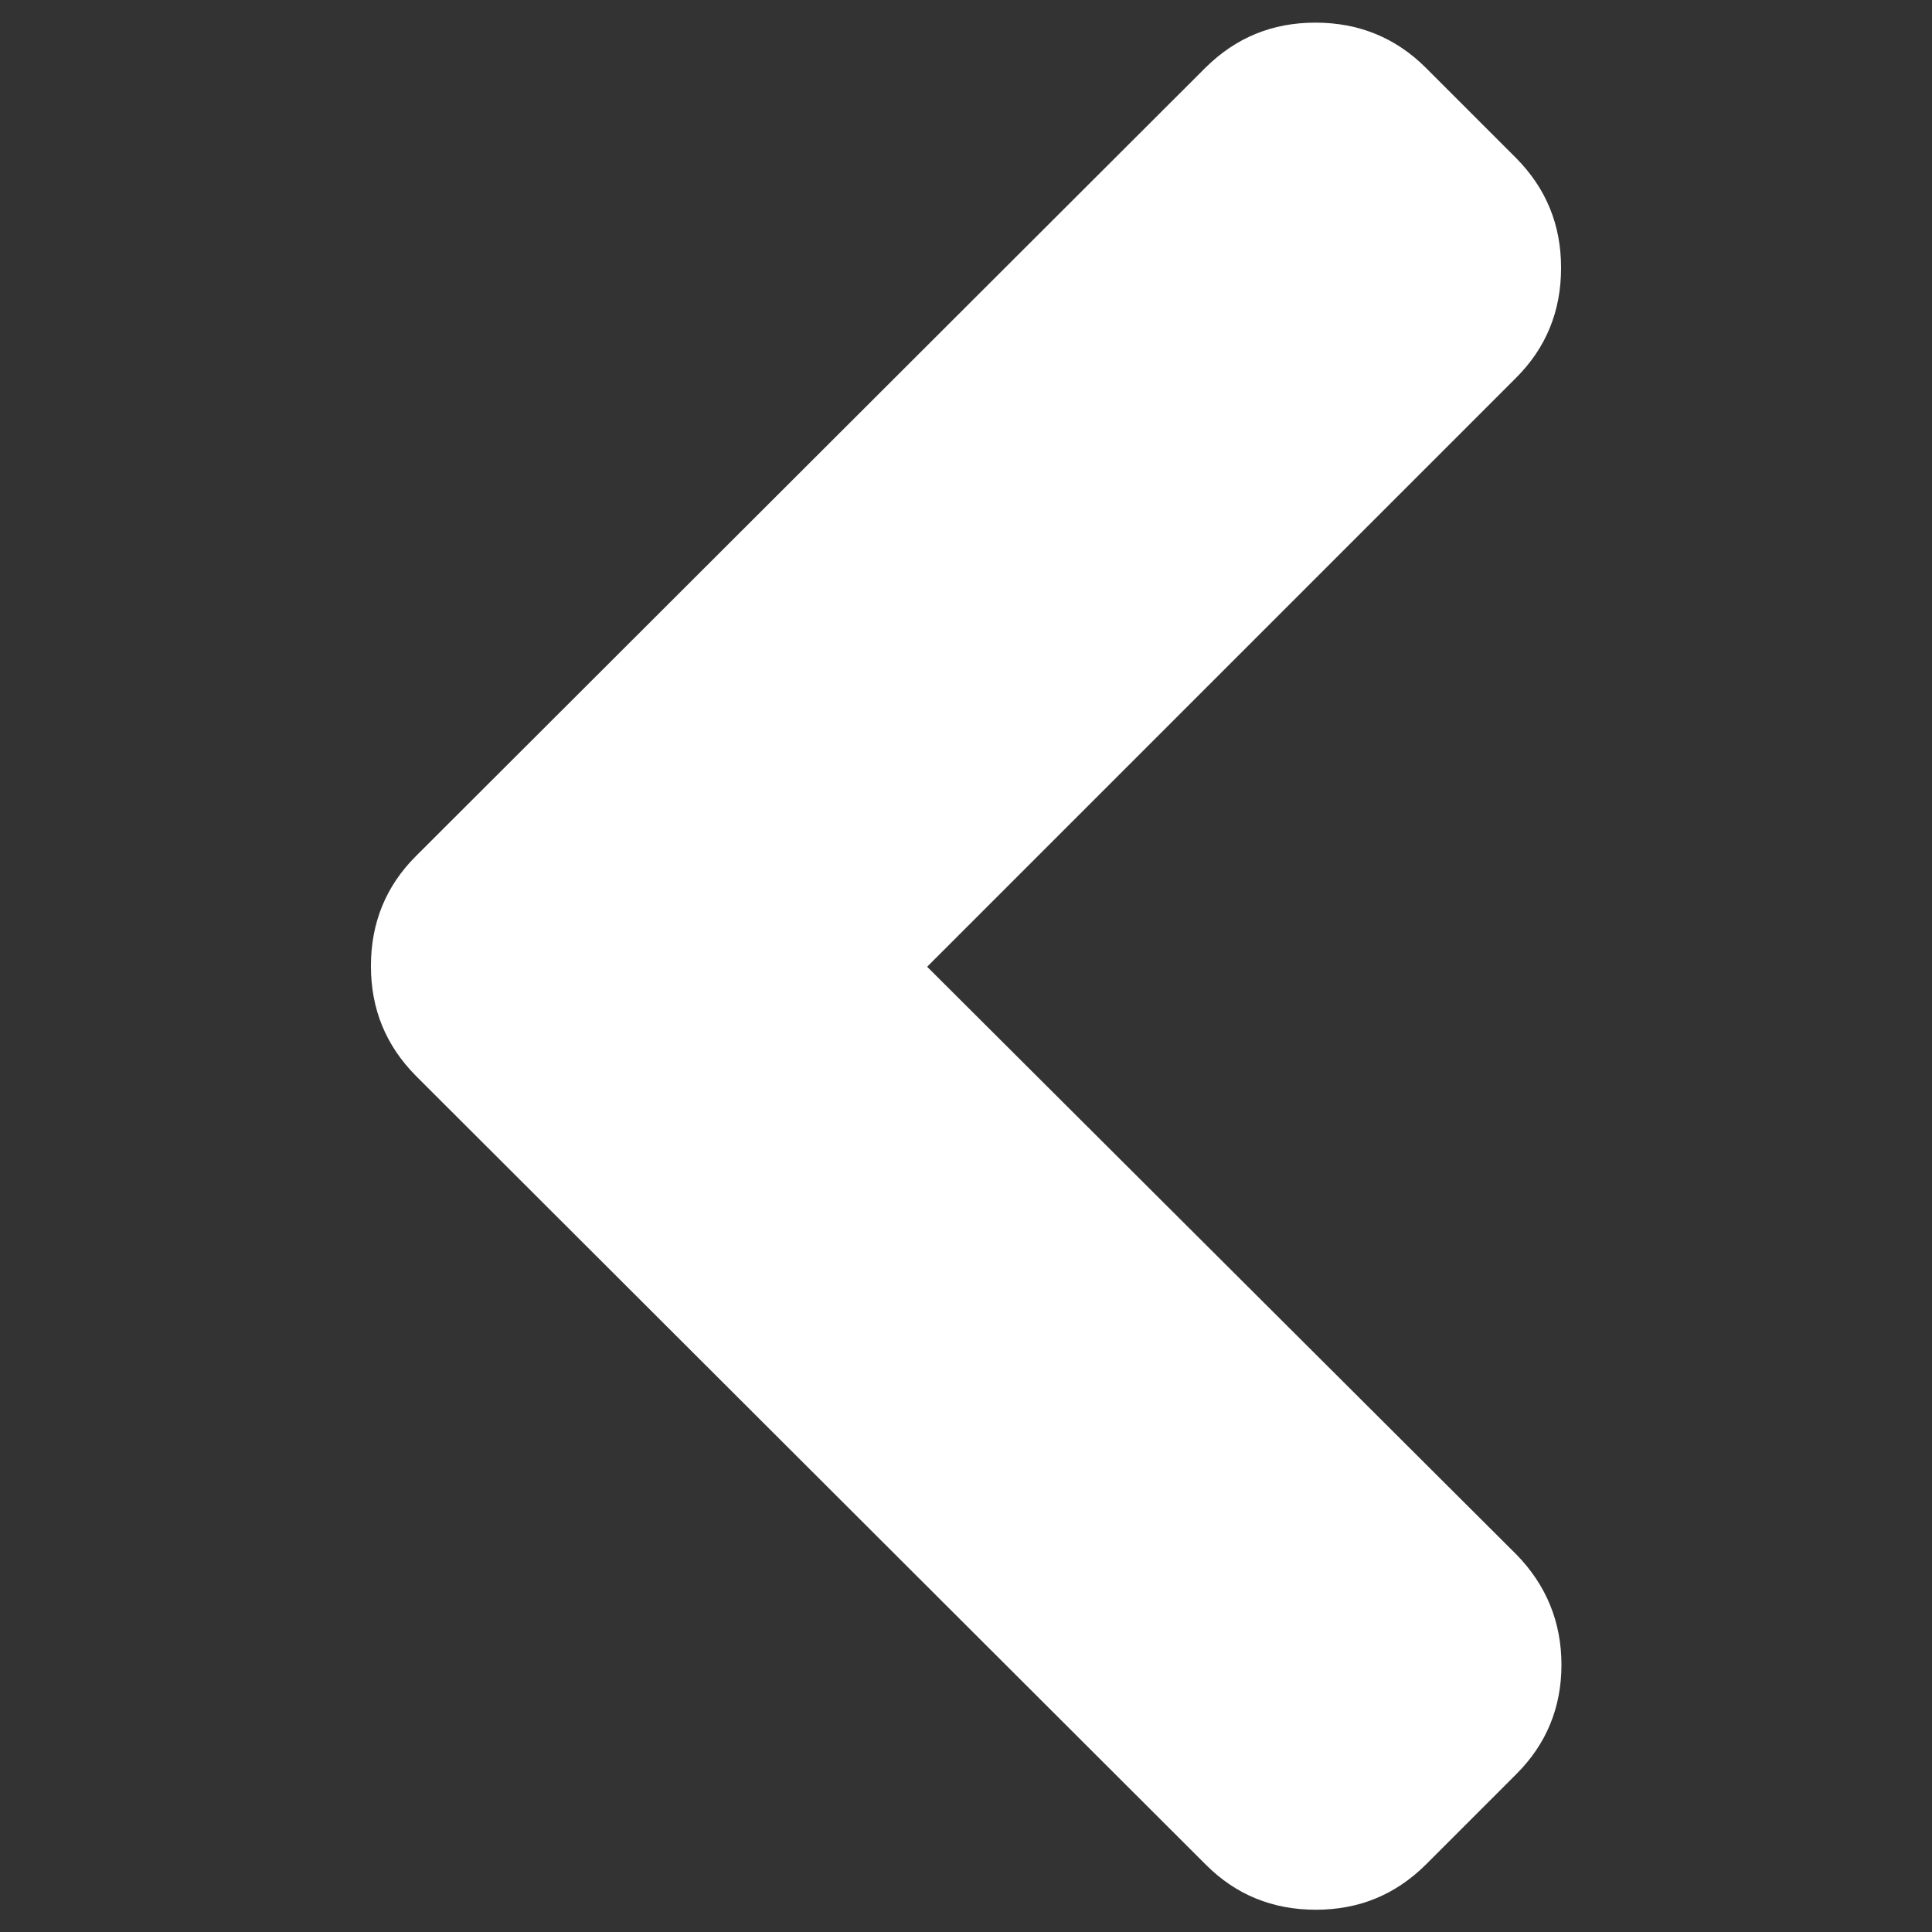
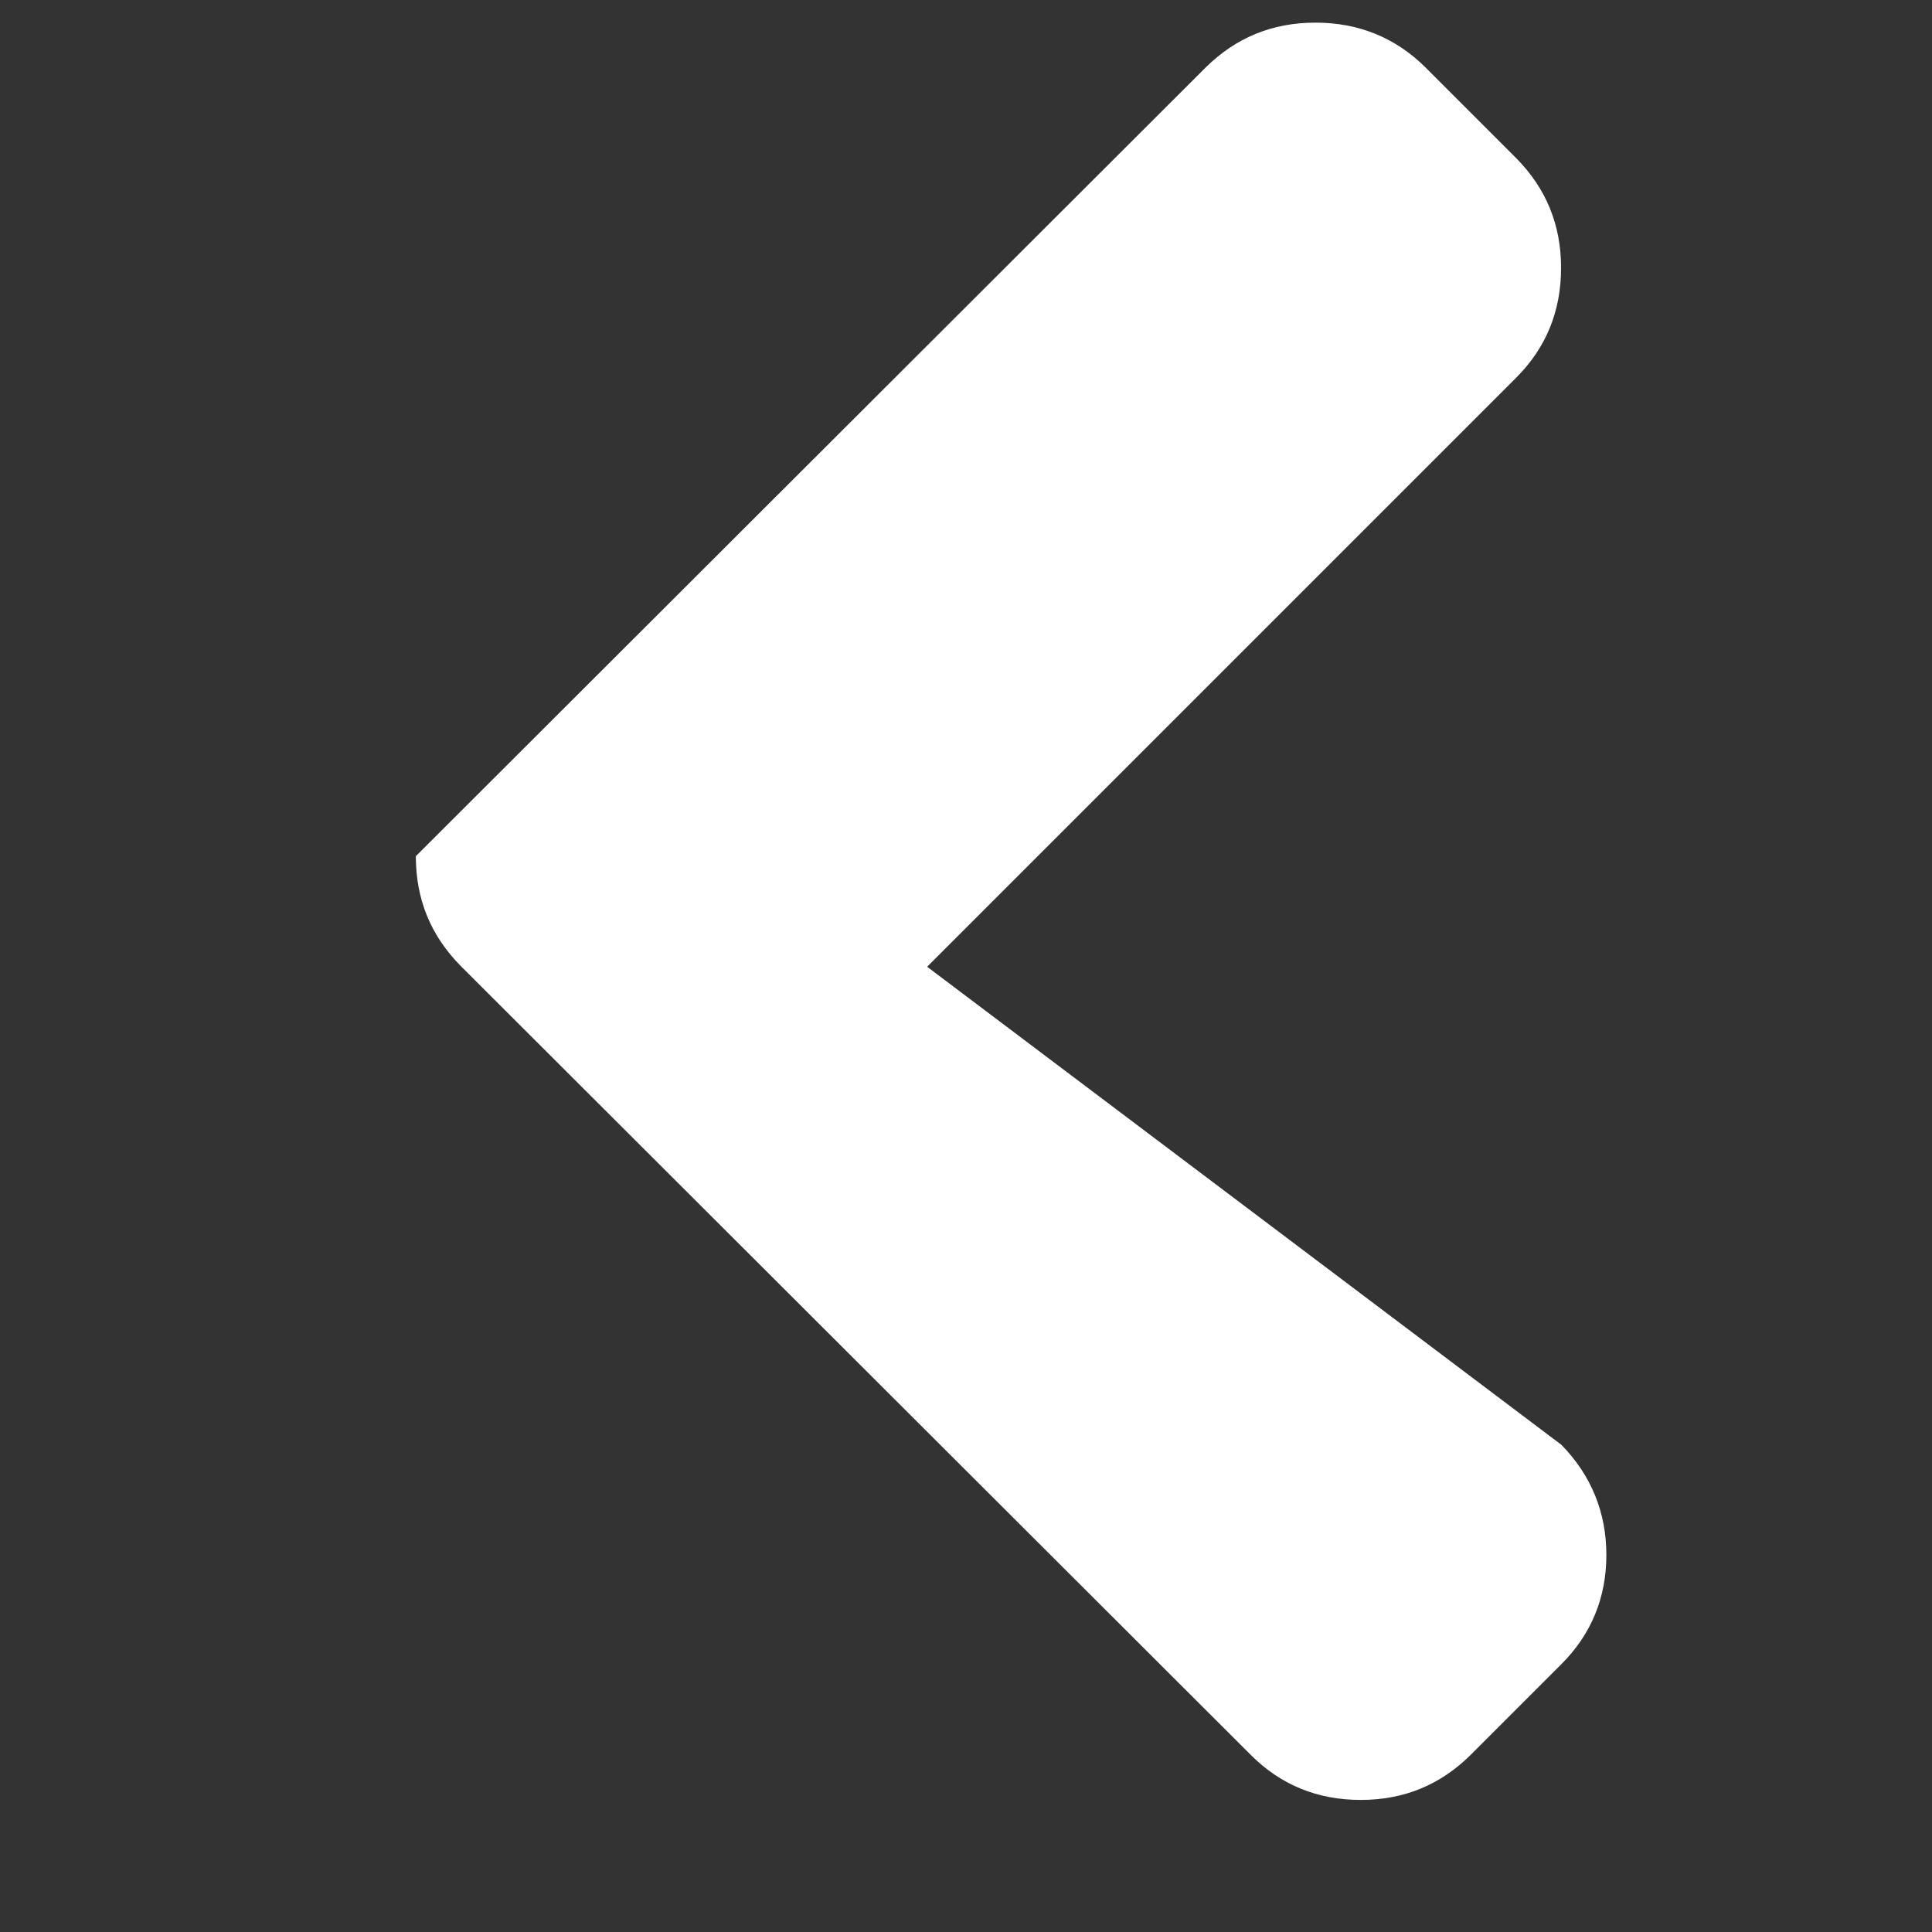
<svg xmlns="http://www.w3.org/2000/svg" version="1.1" id="Capa_1" x="0px" y="0px" viewBox="0 0 512 512" style="enable-background:new 0 0 512 512;" xml:space="preserve">
  <rect x="0" y="0" width="512" height="512" fill="#333333" stroke="none" />
  <style type="text/css">
	.st0{fill:#FFFFFF;}
</style>
  <g>
-     <path class="st0" d="M245.7,256.2l156.1-156.1c7.9-7.9,11.9-17.6,11.9-29.1c0-11.5-4-21.1-11.9-29.1l-24.1-24.1   C369.8,10,360.1,6,348.6,6c-11.5,0-21.1,4-29.1,11.9L110.2,226.9c-7.9,7.9-11.9,17.6-11.9,29.1c0,11.5,4,21.1,11.9,29.1   l209.4,209.1c7.9,7.9,17.6,11.9,29.1,11.9c11.5,0,21.1-4,29.1-11.9l24.1-24.1c7.9-7.9,11.9-17.6,11.9-28.9c0-11.3-4-21.1-11.9-29.2   L245.7,256.2z" />
+     <path class="st0" d="M245.7,256.2l156.1-156.1c7.9-7.9,11.9-17.6,11.9-29.1c0-11.5-4-21.1-11.9-29.1l-24.1-24.1   C369.8,10,360.1,6,348.6,6c-11.5,0-21.1,4-29.1,11.9L110.2,226.9c0,11.5,4,21.1,11.9,29.1   l209.4,209.1c7.9,7.9,17.6,11.9,29.1,11.9c11.5,0,21.1-4,29.1-11.9l24.1-24.1c7.9-7.9,11.9-17.6,11.9-28.9c0-11.3-4-21.1-11.9-29.2   L245.7,256.2z" />
  </g>
</svg>